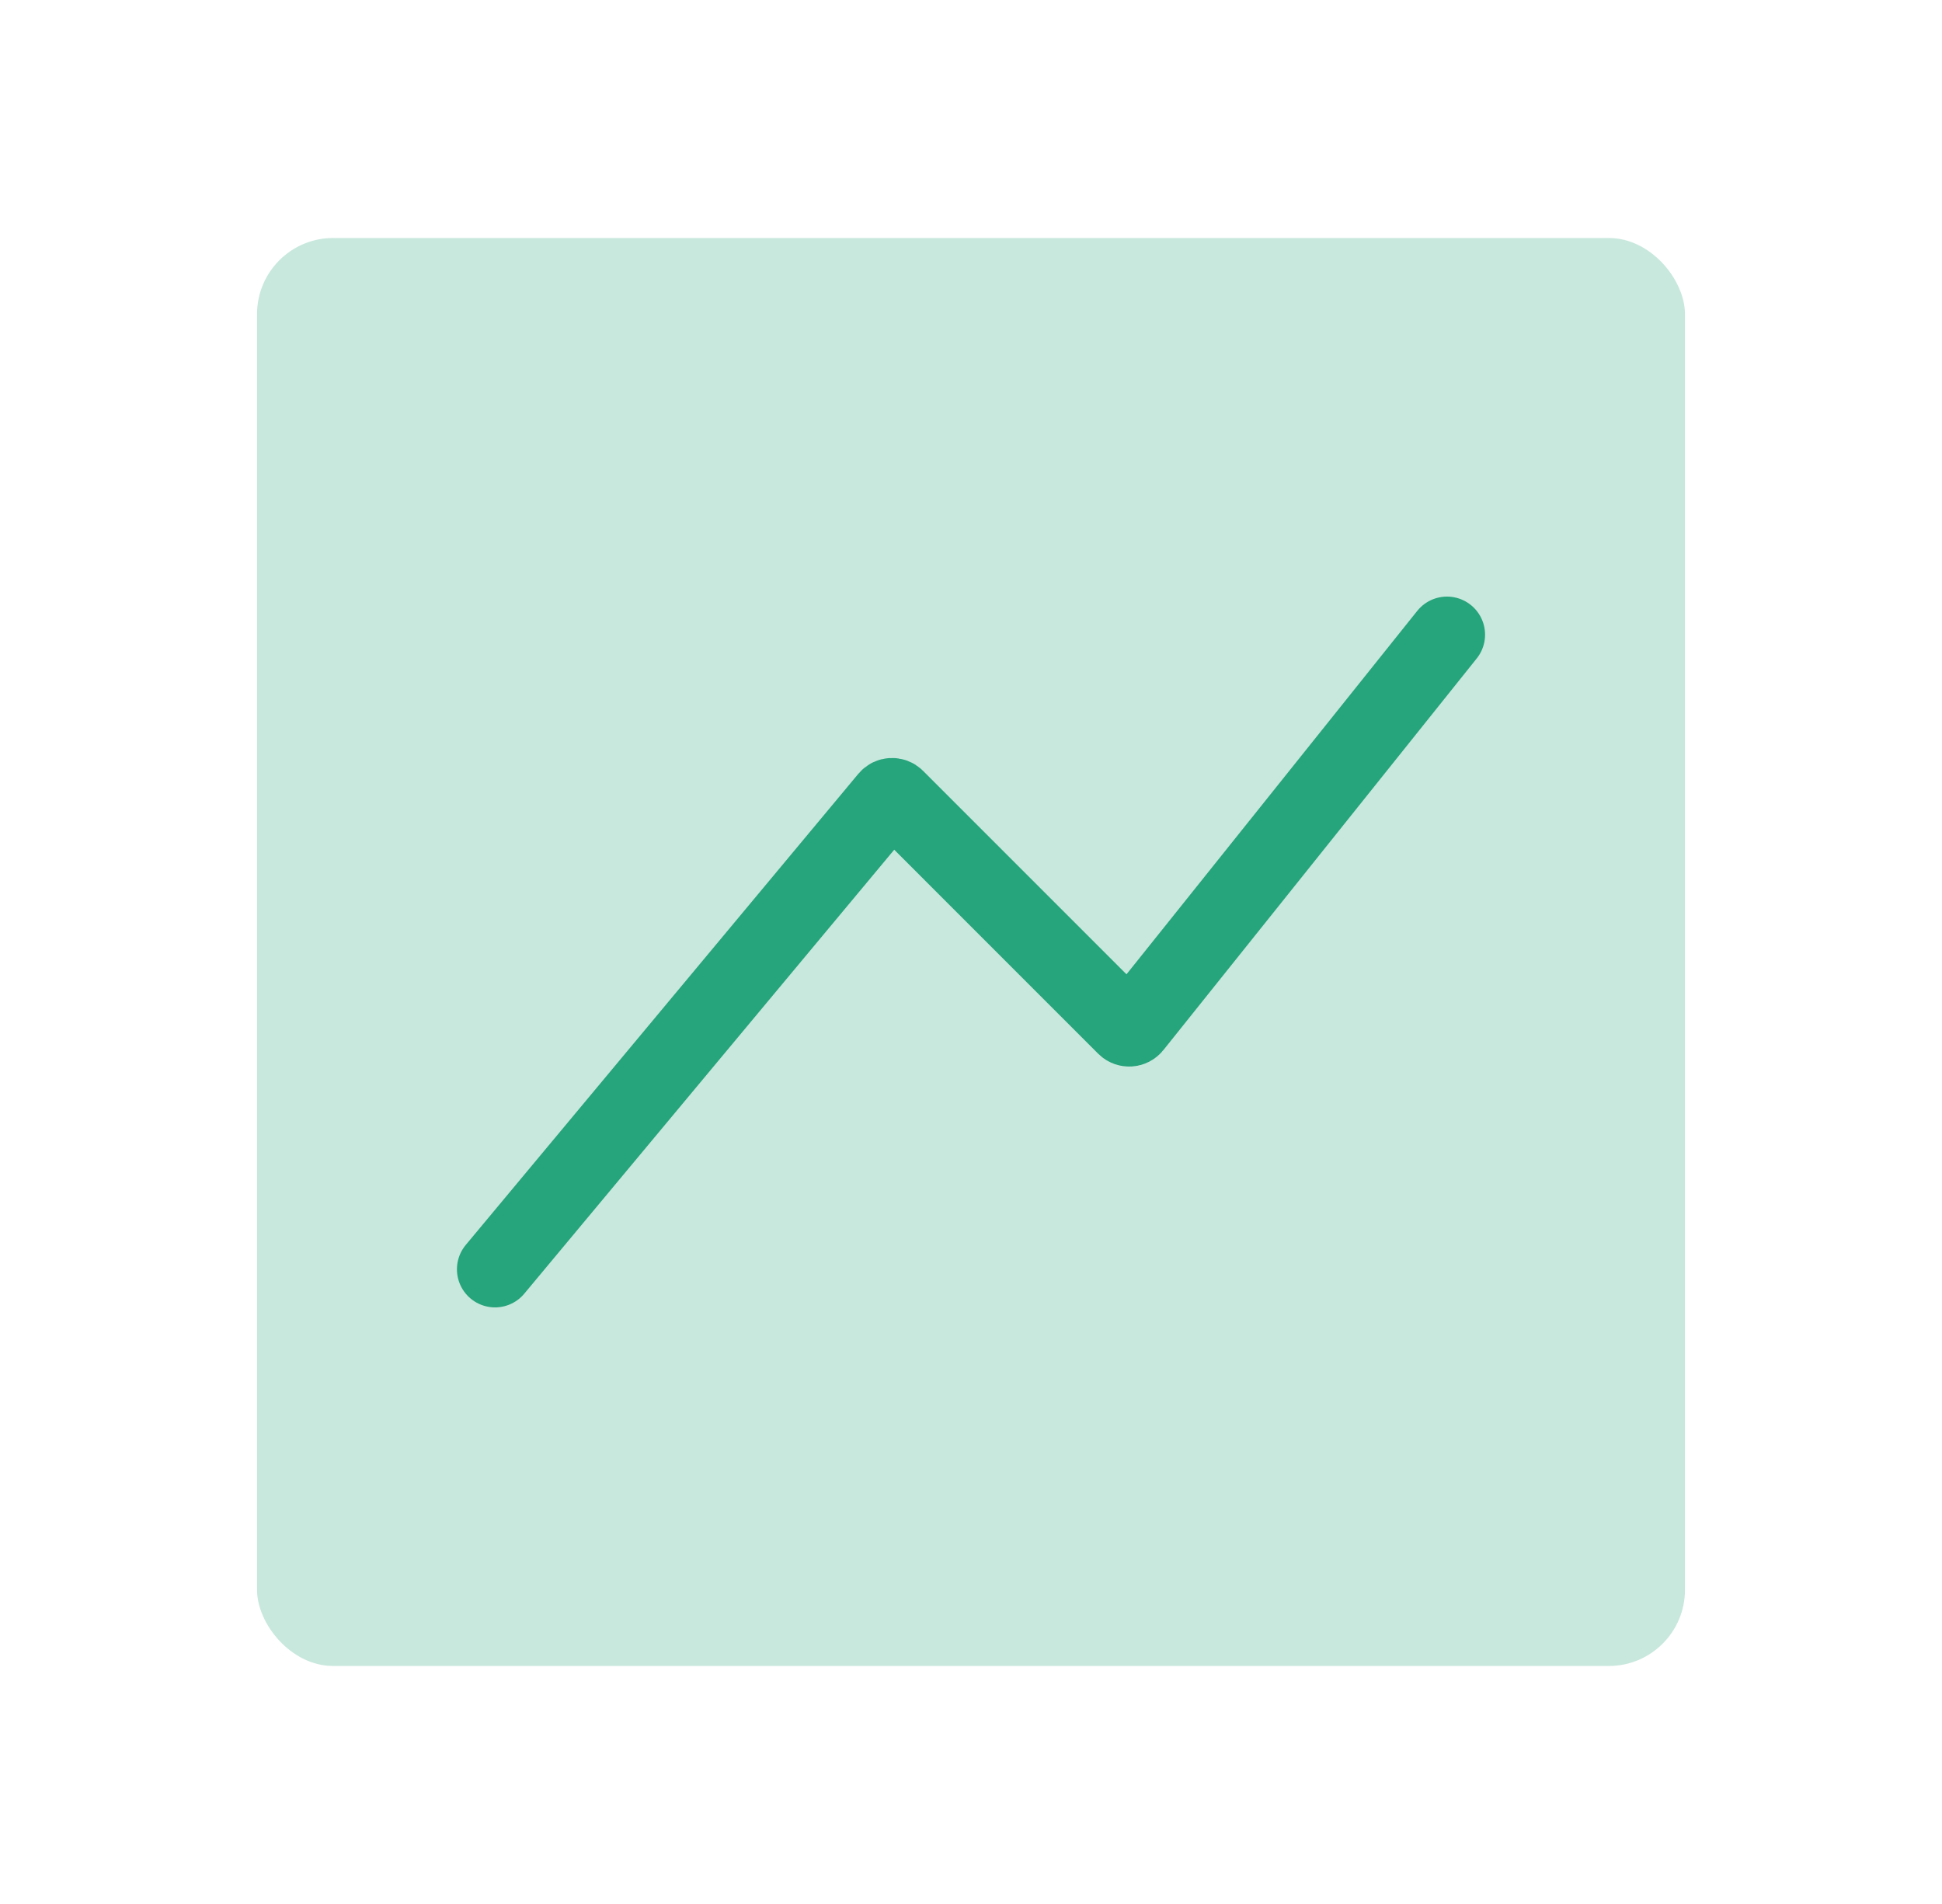
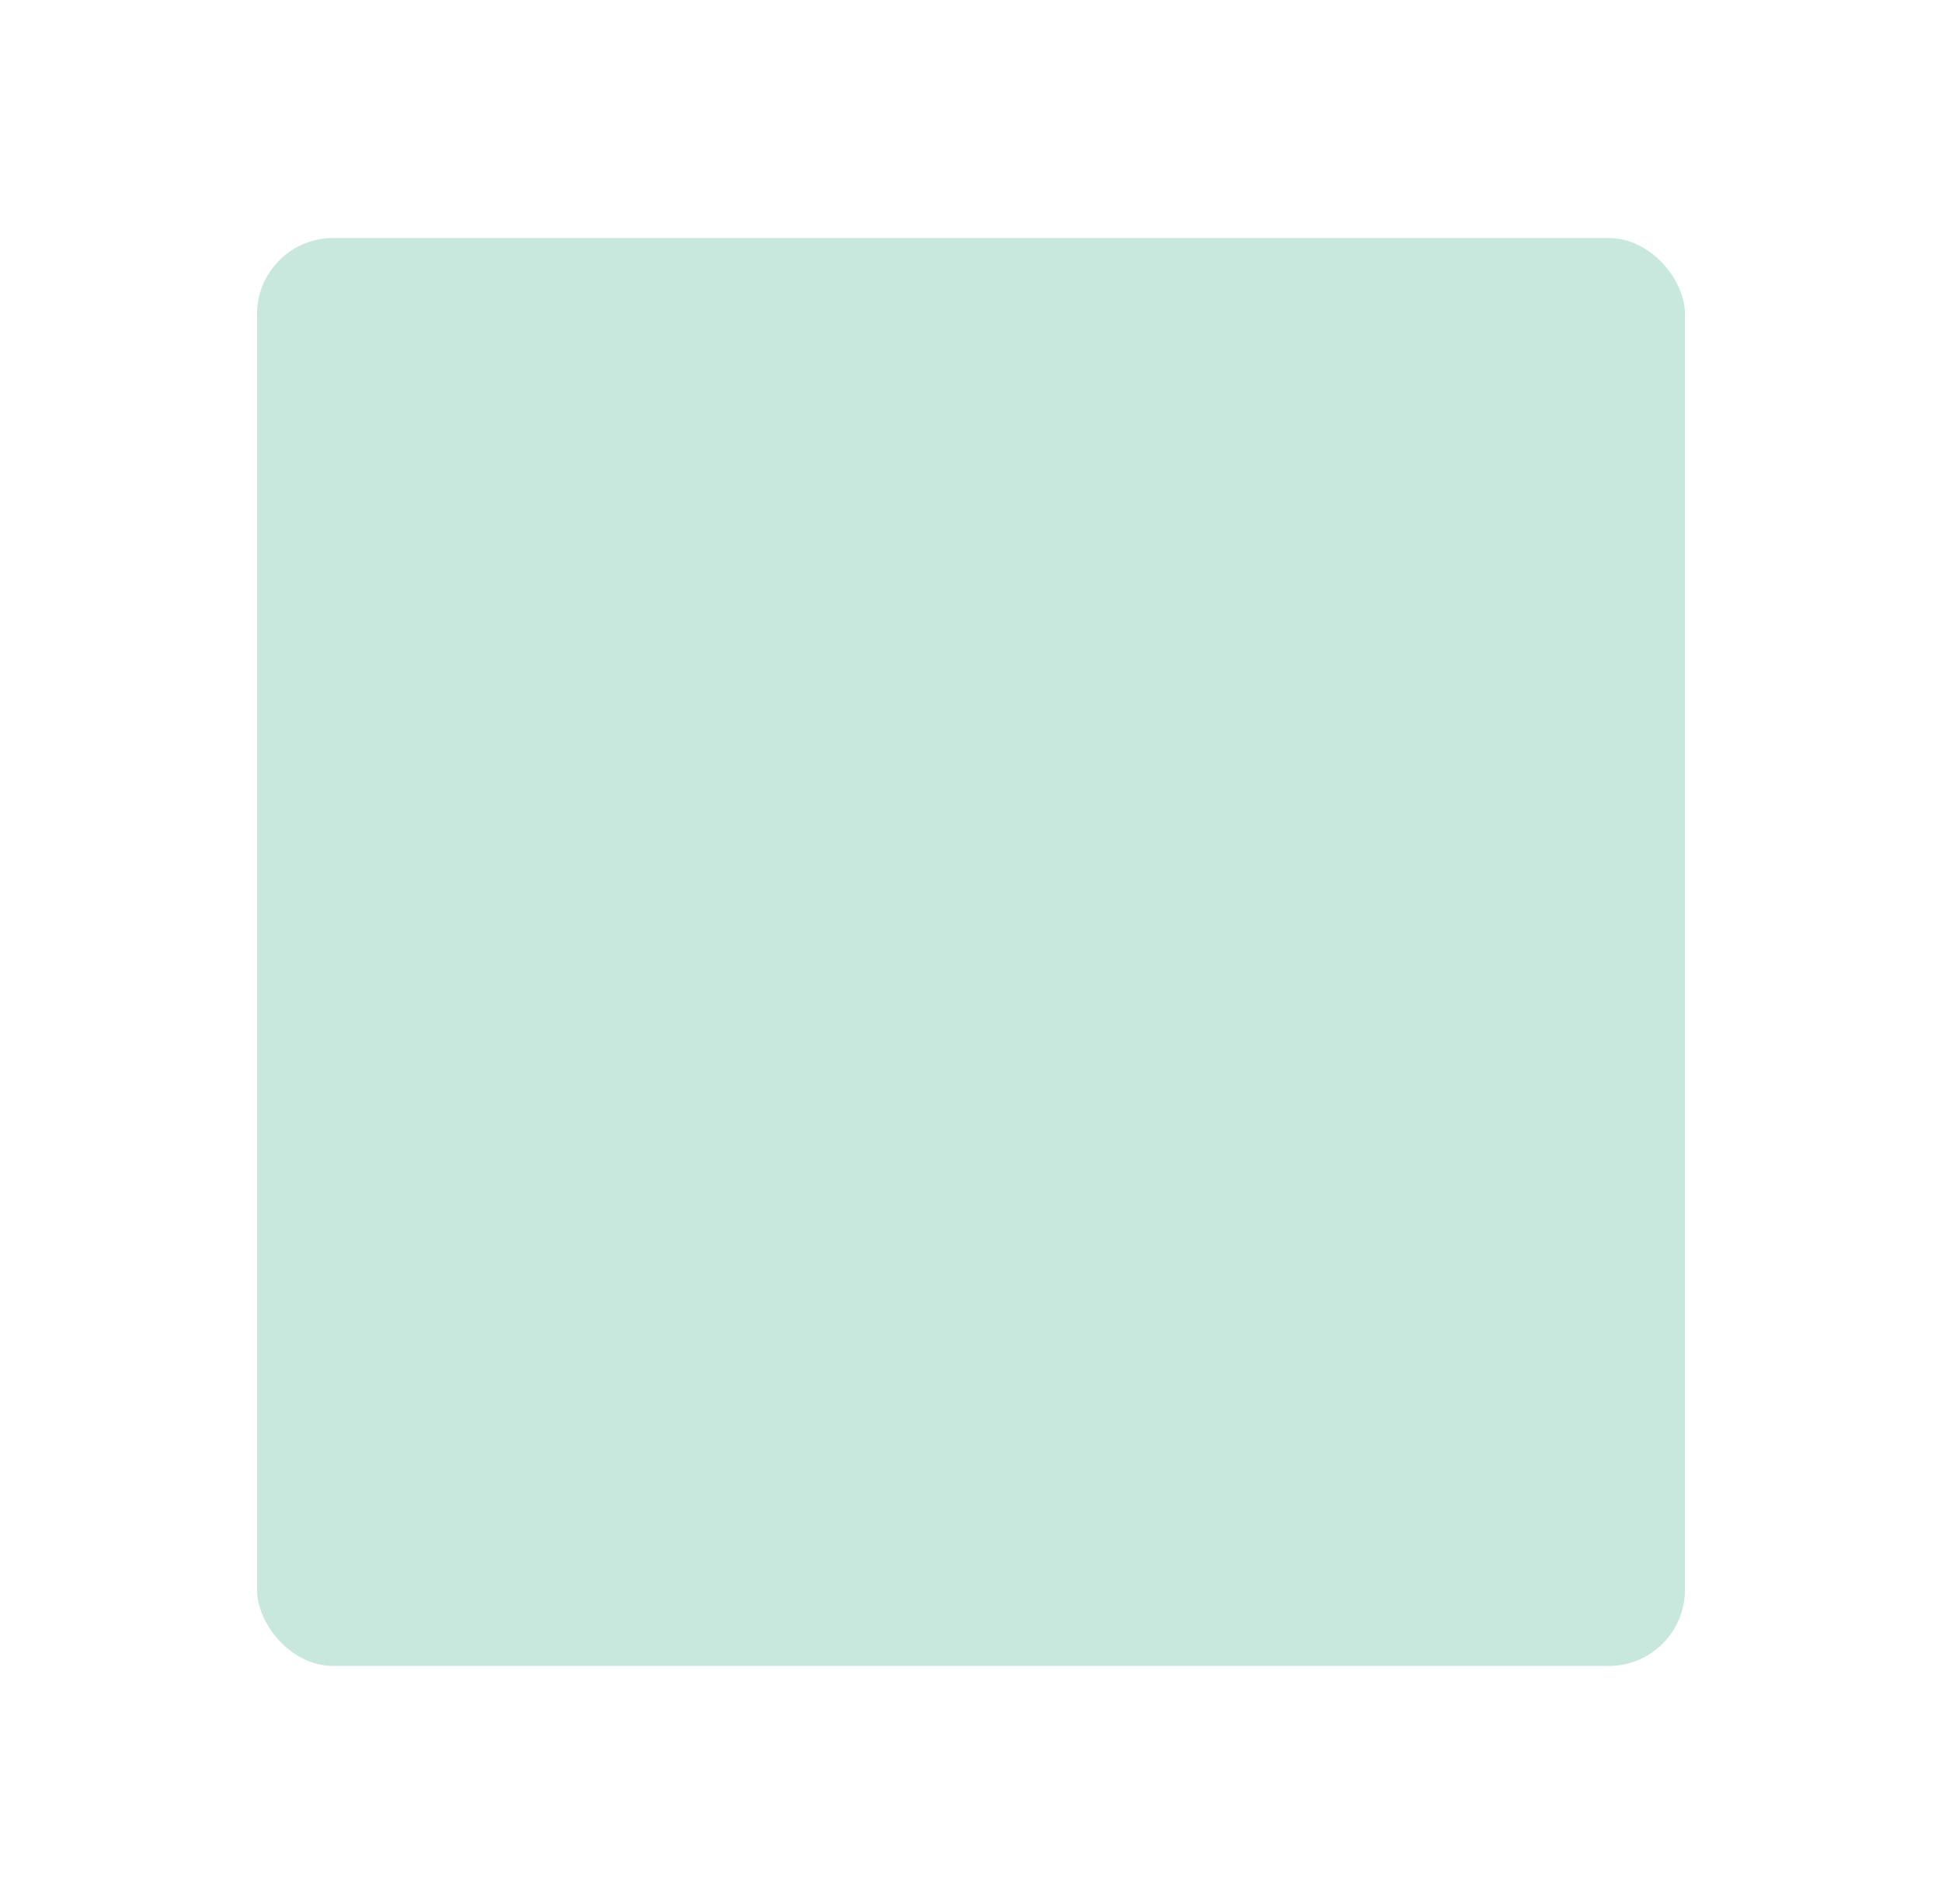
<svg xmlns="http://www.w3.org/2000/svg" width="51" height="50" viewBox="0 0 51 50" fill="none">
  <rect x="6.75" y="6.25" width="37.5" height="37.5" rx="2" fill="#26A47B" fill-opacity="0.25" />
-   <path d="M38 16.667L29.771 26.952C29.715 27.022 29.611 27.028 29.548 26.965L23.533 20.949C23.47 20.887 23.368 20.892 23.311 20.959L13 33.333" stroke="#26A47B" stroke-width="2" stroke-linecap="round" stroke-linejoin="round" />
</svg>